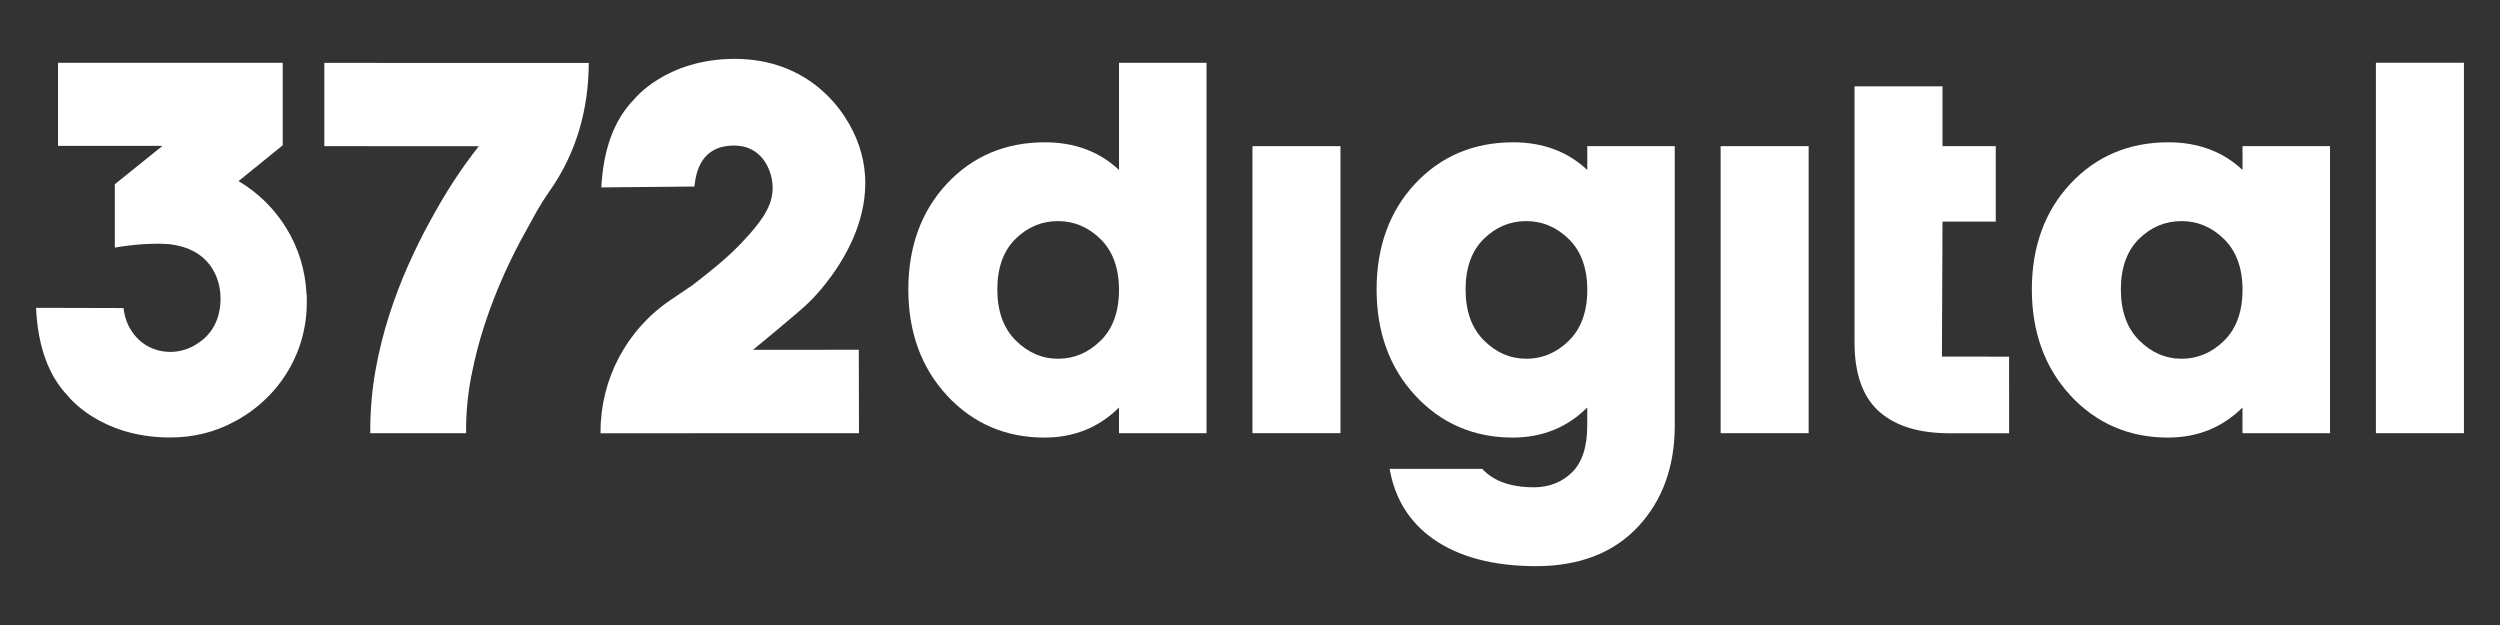
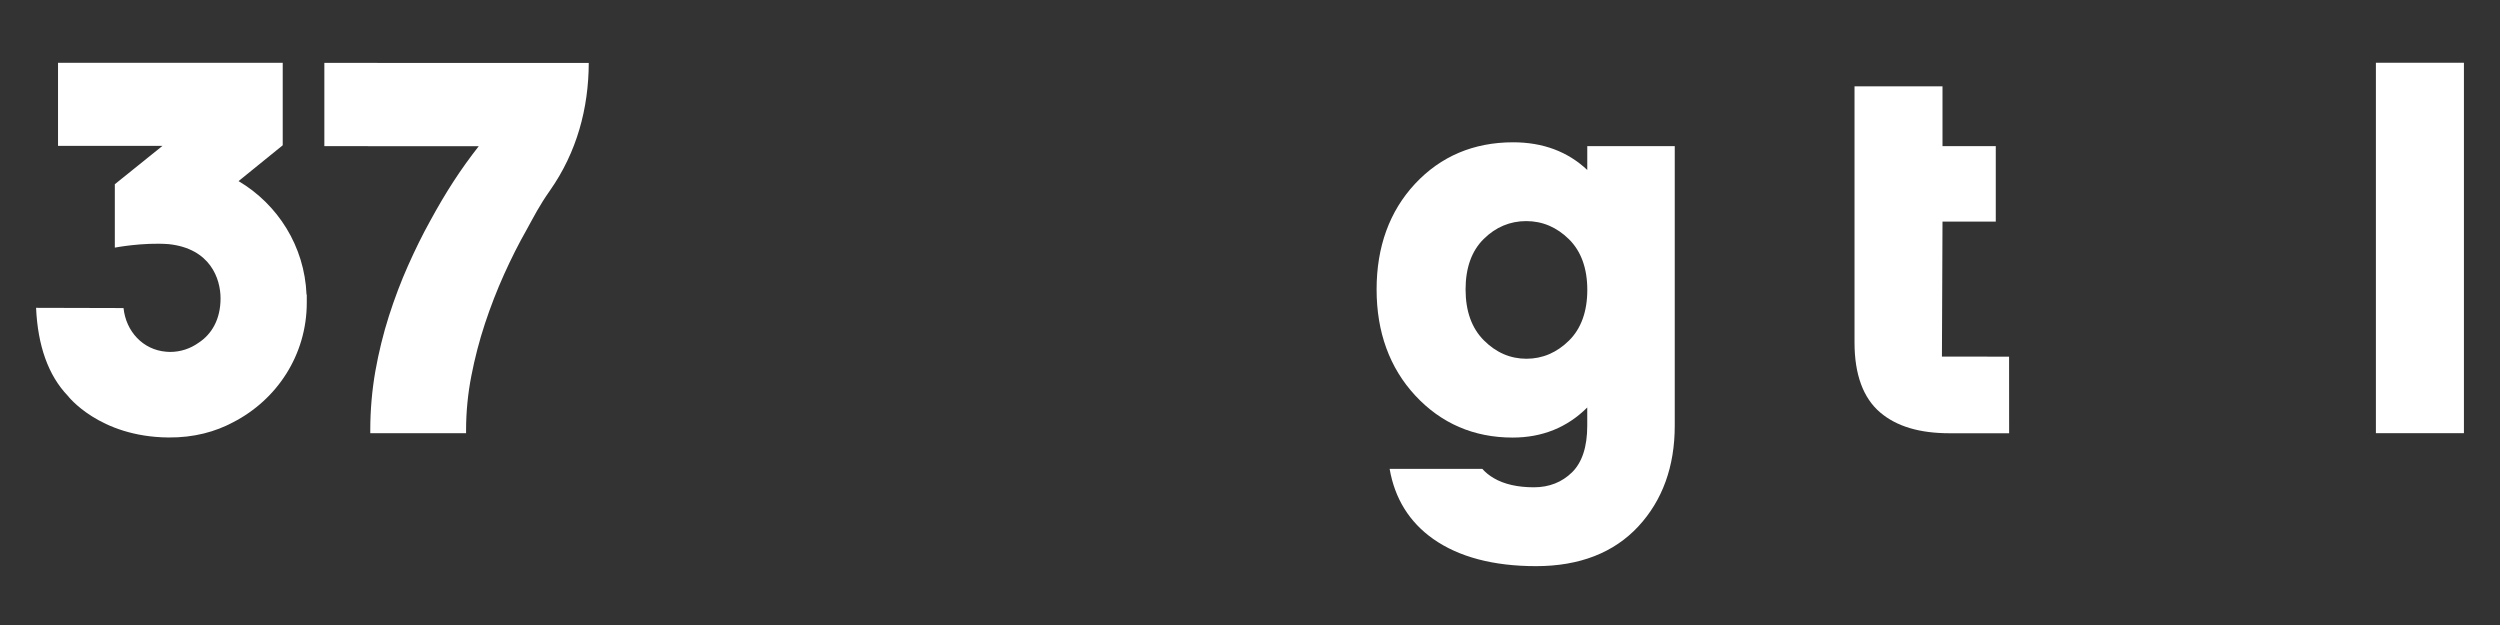
<svg xmlns="http://www.w3.org/2000/svg" version="1.1" id="Layer_1" x="0px" y="0px" width="100px" height="25px" viewBox="0 0 100 25" enable-background="new 0 0 100 25" xml:space="preserve">
  <rect x="0" y="0" width="100" height="25" fill="#333333" stroke="none" />
  <g>
-     <path fill="#FFFFFF" d="M44.761,2.511v4.288c-0.78-0.735-1.774-1.107-2.965-1.107c-1.577,0-2.897,0.559-3.926,1.663   c-1.019,1.095-1.537,2.517-1.537,4.224c0,1.705,0.521,3.133,1.547,4.242c1.033,1.115,2.344,1.682,3.896,1.682   c1.184,0,2.184-0.404,2.984-1.204v1.03h3.501V2.511H44.761z M44.028,13.623c-0.487,0.482-1.06,0.727-1.702,0.727   c-0.641,0-1.213-0.247-1.699-0.734c-0.487-0.485-0.734-1.172-0.734-2.037s0.243-1.545,0.723-2.019   c0.481-0.476,1.054-0.716,1.702-0.716s1.224,0.244,1.711,0.727c0.486,0.479,0.732,1.162,0.732,2.026S44.515,13.144,44.028,13.623z" />
-     <rect x="50.098" y="5.846" fill="#FFFFFF" width="3.521" height="11.481" />
-     <rect x="68.825" y="5.846" fill="#FFFFFF" width="3.521" height="11.481" />
-     <path fill="#FFFFFF" d="M89.701,5.846v0.953c-0.78-0.735-1.774-1.107-2.966-1.107c-1.576,0-2.896,0.559-3.924,1.663   c-1.02,1.095-1.537,2.517-1.537,4.224c0,1.705,0.521,3.133,1.545,4.242c1.034,1.115,2.345,1.682,3.897,1.682   c1.183,0,2.185-0.404,2.984-1.204v1.03h3.501V5.846H89.701z M88.969,13.623c-0.487,0.482-1.061,0.727-1.701,0.727   c-0.643,0-1.214-0.247-1.7-0.734c-0.488-0.485-0.734-1.172-0.734-2.037s0.242-1.545,0.723-2.019   c0.48-0.476,1.054-0.716,1.702-0.716c0.647,0,1.224,0.244,1.711,0.727c0.485,0.48,0.731,1.162,0.731,2.026   S89.454,13.143,88.969,13.623z" />
    <rect x="95.036" y="2.51" fill="#FFFFFF" width="3.521" height="14.817" />
    <path fill="#FFFFFF" d="M63.491,5.846v0.953c-0.781-0.736-1.775-1.107-2.967-1.107c-1.576,0-2.896,0.56-3.924,1.662   c-1.02,1.097-1.536,2.518-1.536,4.224c0,1.707,0.52,3.134,1.544,4.241c1.035,1.117,2.346,1.684,3.897,1.684   c1.183,0,2.185-0.404,2.985-1.204v0.729c0,0.84-0.204,1.466-0.606,1.863c-0.405,0.398-0.918,0.601-1.528,0.601   c-0.647,0-1.186-0.122-1.598-0.362c-0.185-0.107-0.339-0.232-0.467-0.376h-3.706c0.205,1.187,0.788,2.13,1.743,2.804   c1.024,0.721,2.408,1.088,4.113,1.088c1.738,0,3.113-0.535,4.091-1.588c0.968-1.043,1.458-2.399,1.458-4.029V5.846H63.491z    M62.759,13.624c-0.487,0.481-1.061,0.726-1.702,0.726s-1.213-0.246-1.7-0.734c-0.488-0.486-0.734-1.172-0.734-2.037   s0.244-1.545,0.724-2.018c0.479-0.476,1.054-0.717,1.701-0.717c0.648,0,1.224,0.244,1.712,0.727   c0.485,0.48,0.732,1.162,0.732,2.026S63.244,13.145,62.759,13.624z" />
    <path fill="#FFFFFF" d="M77.677,14.264l0.023-5.4h2.131V5.846H77.7V3.452h-3.519v10.251c0,1.277,0.347,2.218,1.028,2.797   c0.663,0.562,1.584,0.83,2.772,0.83h2.384l-0.002-3.064L77.677,14.264z" />
-     <path fill="#FFFFFF" d="M30.123,13.992c0,0,1.993-1.639,2.204-1.87v0.001c0.074-0.068,3.173-2.977,2.033-6.301   c-0.505-1.473-2.041-3.467-4.972-3.467c-2.773,0.002-4.039,1.636-4.039,1.636c-0.782,0.803-1.217,1.981-1.296,3.505l3.723-0.035   c0.062-0.58,0.267-1.637,1.582-1.638h0.002c1.197,0,1.545,1.106,1.546,1.667c0,0.597-0.216,1.15-1.266,2.247   c-0.545,0.567-1.122,1.038-1.939,1.668l-0.886,0.6c-1.748,1.183-2.794,3.155-2.793,5.265v0.062l3.59-0.002v-0.001l6.747-0.001   l-0.007-3.338L30.123,13.992z" />
    <path fill="#FFFFFF" d="M12.974,2.514v3.332l6.176,0.002c-0.723,0.924-1.306,1.816-1.956,3.012   c-0.297,0.535-0.589,1.129-0.871,1.762c-0.284,0.635-0.54,1.314-0.766,2.018c-0.226,0.707-0.408,1.449-0.544,2.211   c-0.133,0.763-0.201,1.551-0.202,2.344v0.134h3.832v-0.132c0.001-0.721,0.071-1.447,0.21-2.158   c0.138-0.713,0.321-1.417,0.544-2.092c0.222-0.672,0.479-1.336,0.765-1.971c0.285-0.631,0.584-1.227,0.894-1.771   c0.319-0.578,0.508-0.965,0.939-1.58c1.079-1.537,1.549-3.291,1.555-5.109H12.974z" />
    <path fill="#FFFFFF" d="M6.746,9.765c-1.037-0.076-2.153,0.14-2.153,0.14V7.369L6.5,5.834H5.996L2.321,5.836V2.512h8.988v3.299   L9.542,7.244c1.568,0.928,2.641,2.604,2.719,4.541h0.01v0.317c0,2.103-1.199,3.89-2.947,4.789c-0.704,0.376-1.561,0.618-2.59,0.608   c-2.772-0.024-4.023-1.668-4.023-1.668c-0.776-0.811-1.2-1.992-1.268-3.518l3.498,0.009c0.098,0.935,0.776,1.673,1.709,1.747   c0,0,0.103,0.008,0.155,0.008c0.42,0,0.808-0.134,1.127-0.359c0.539-0.348,0.89-0.947,0.89-1.785   C8.821,11.15,8.416,9.942,6.746,9.765" />
  </g>
</svg>